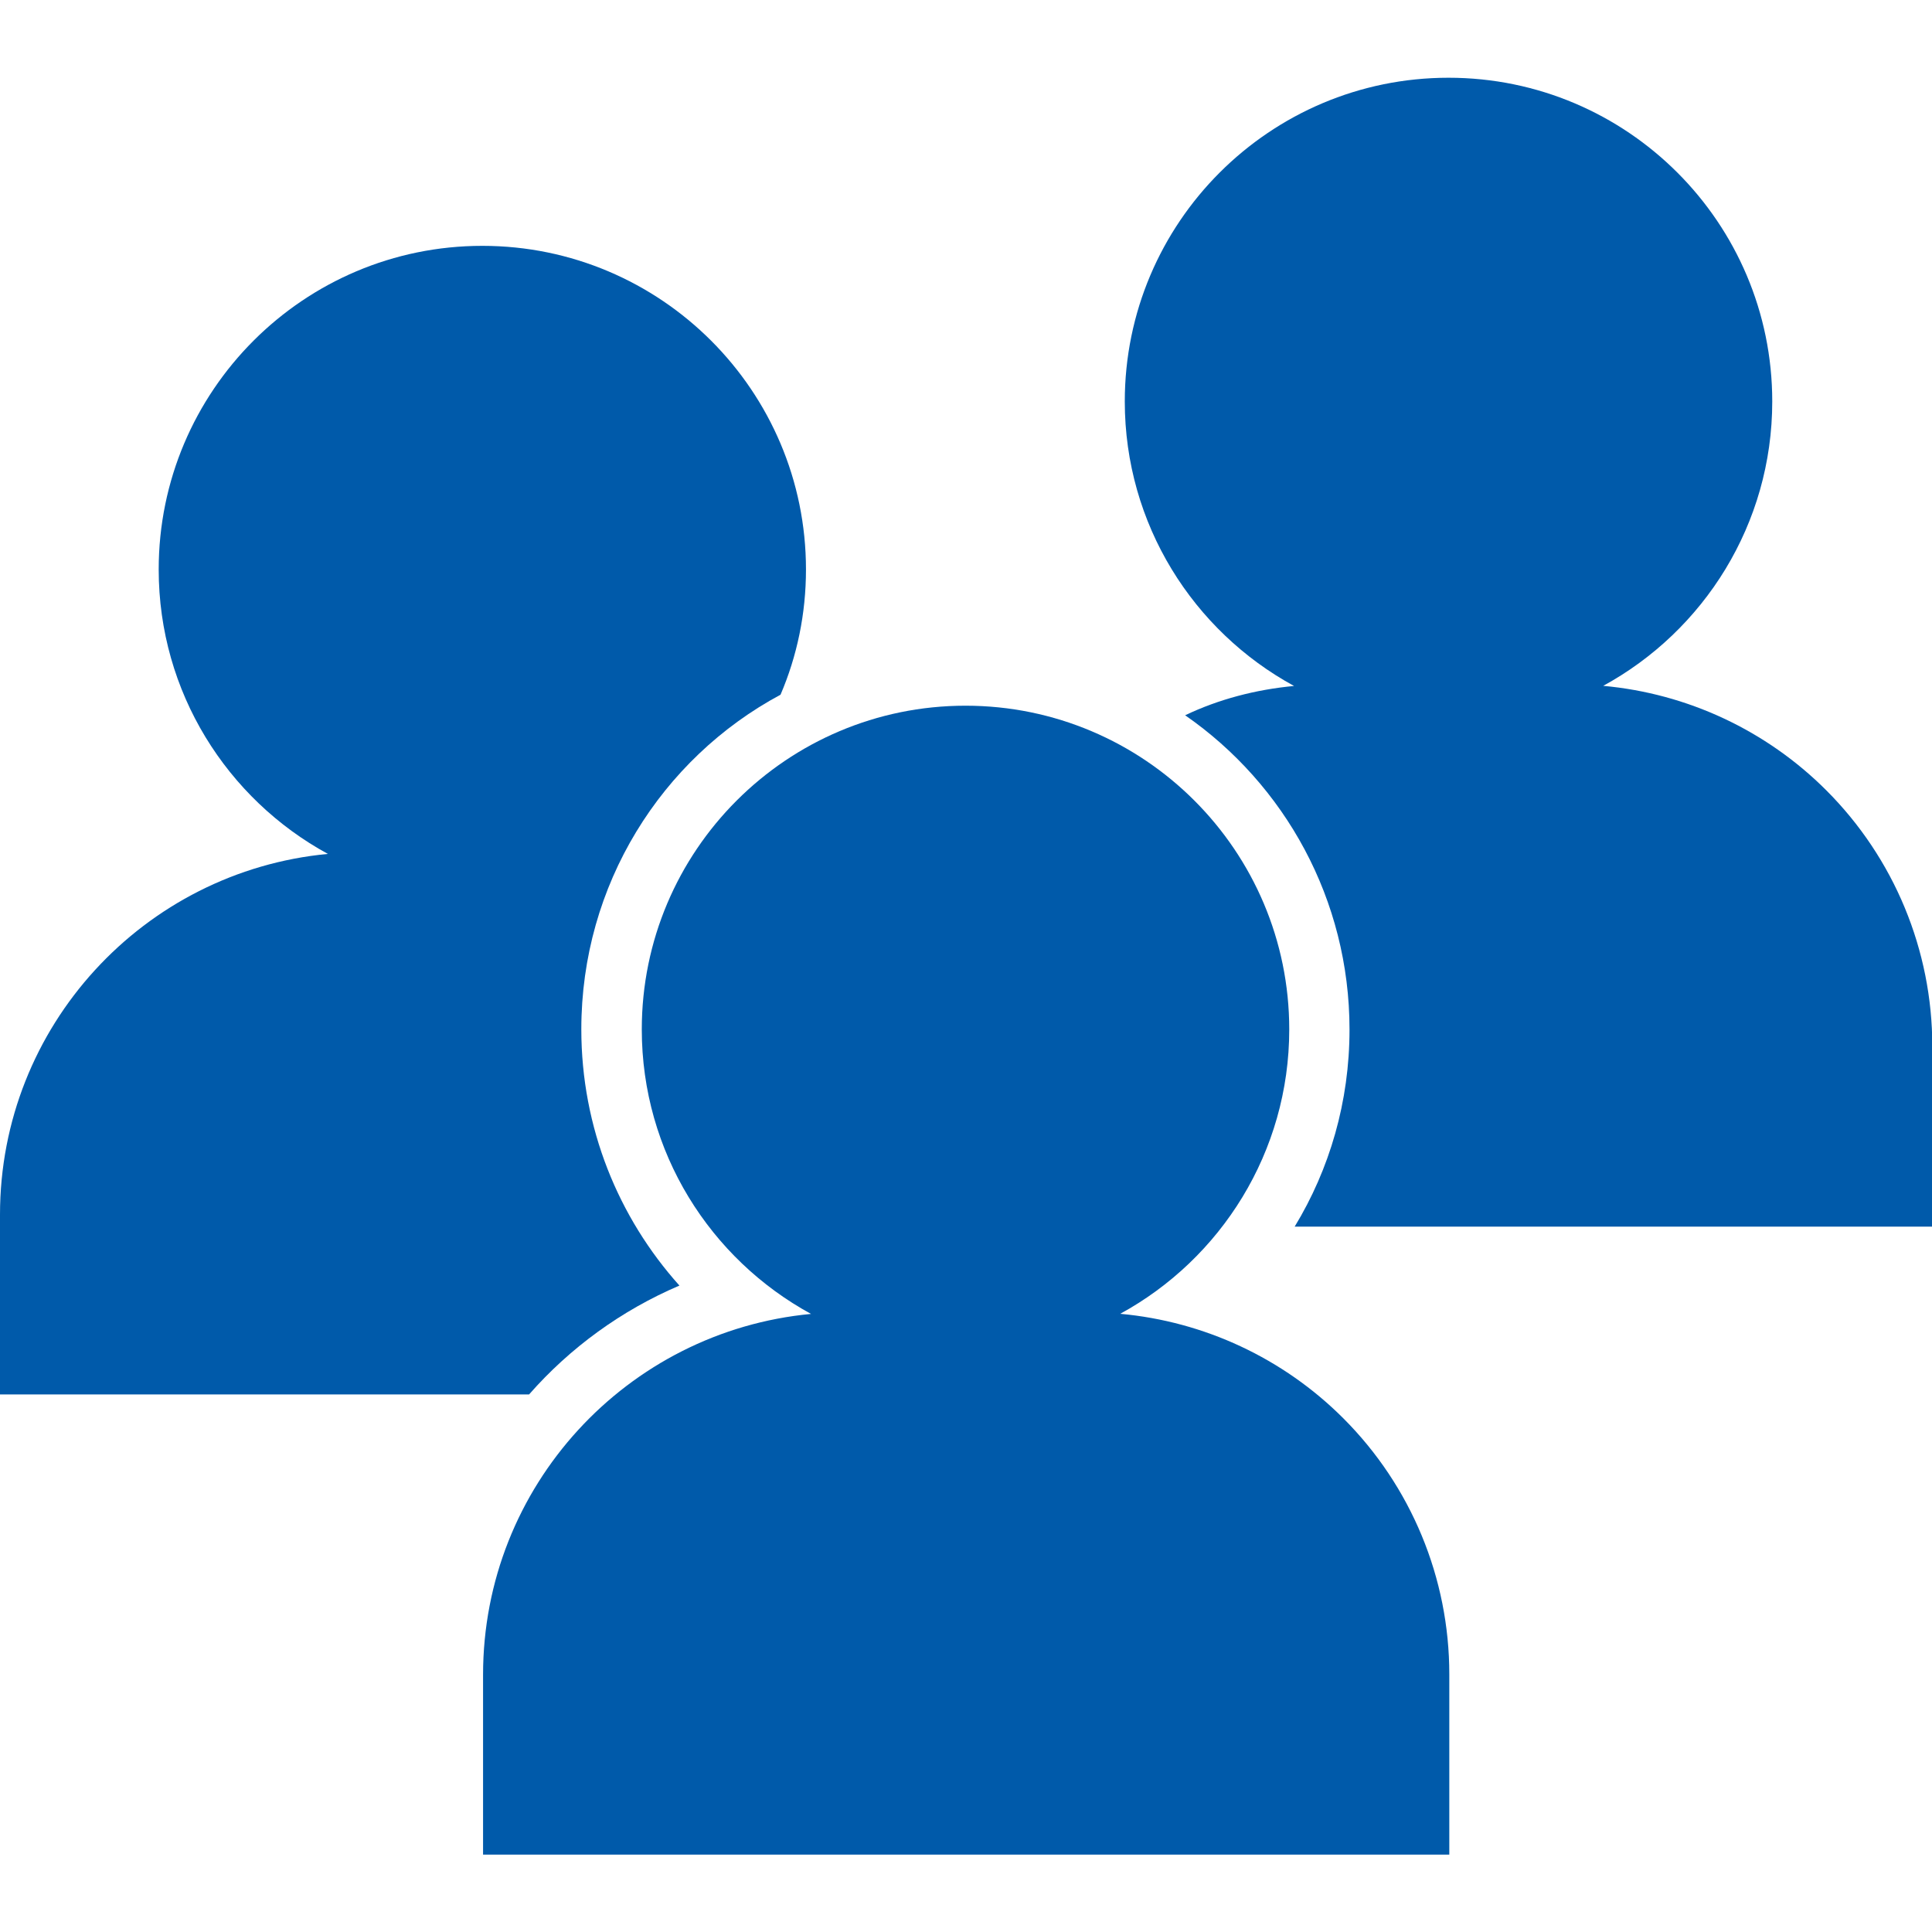
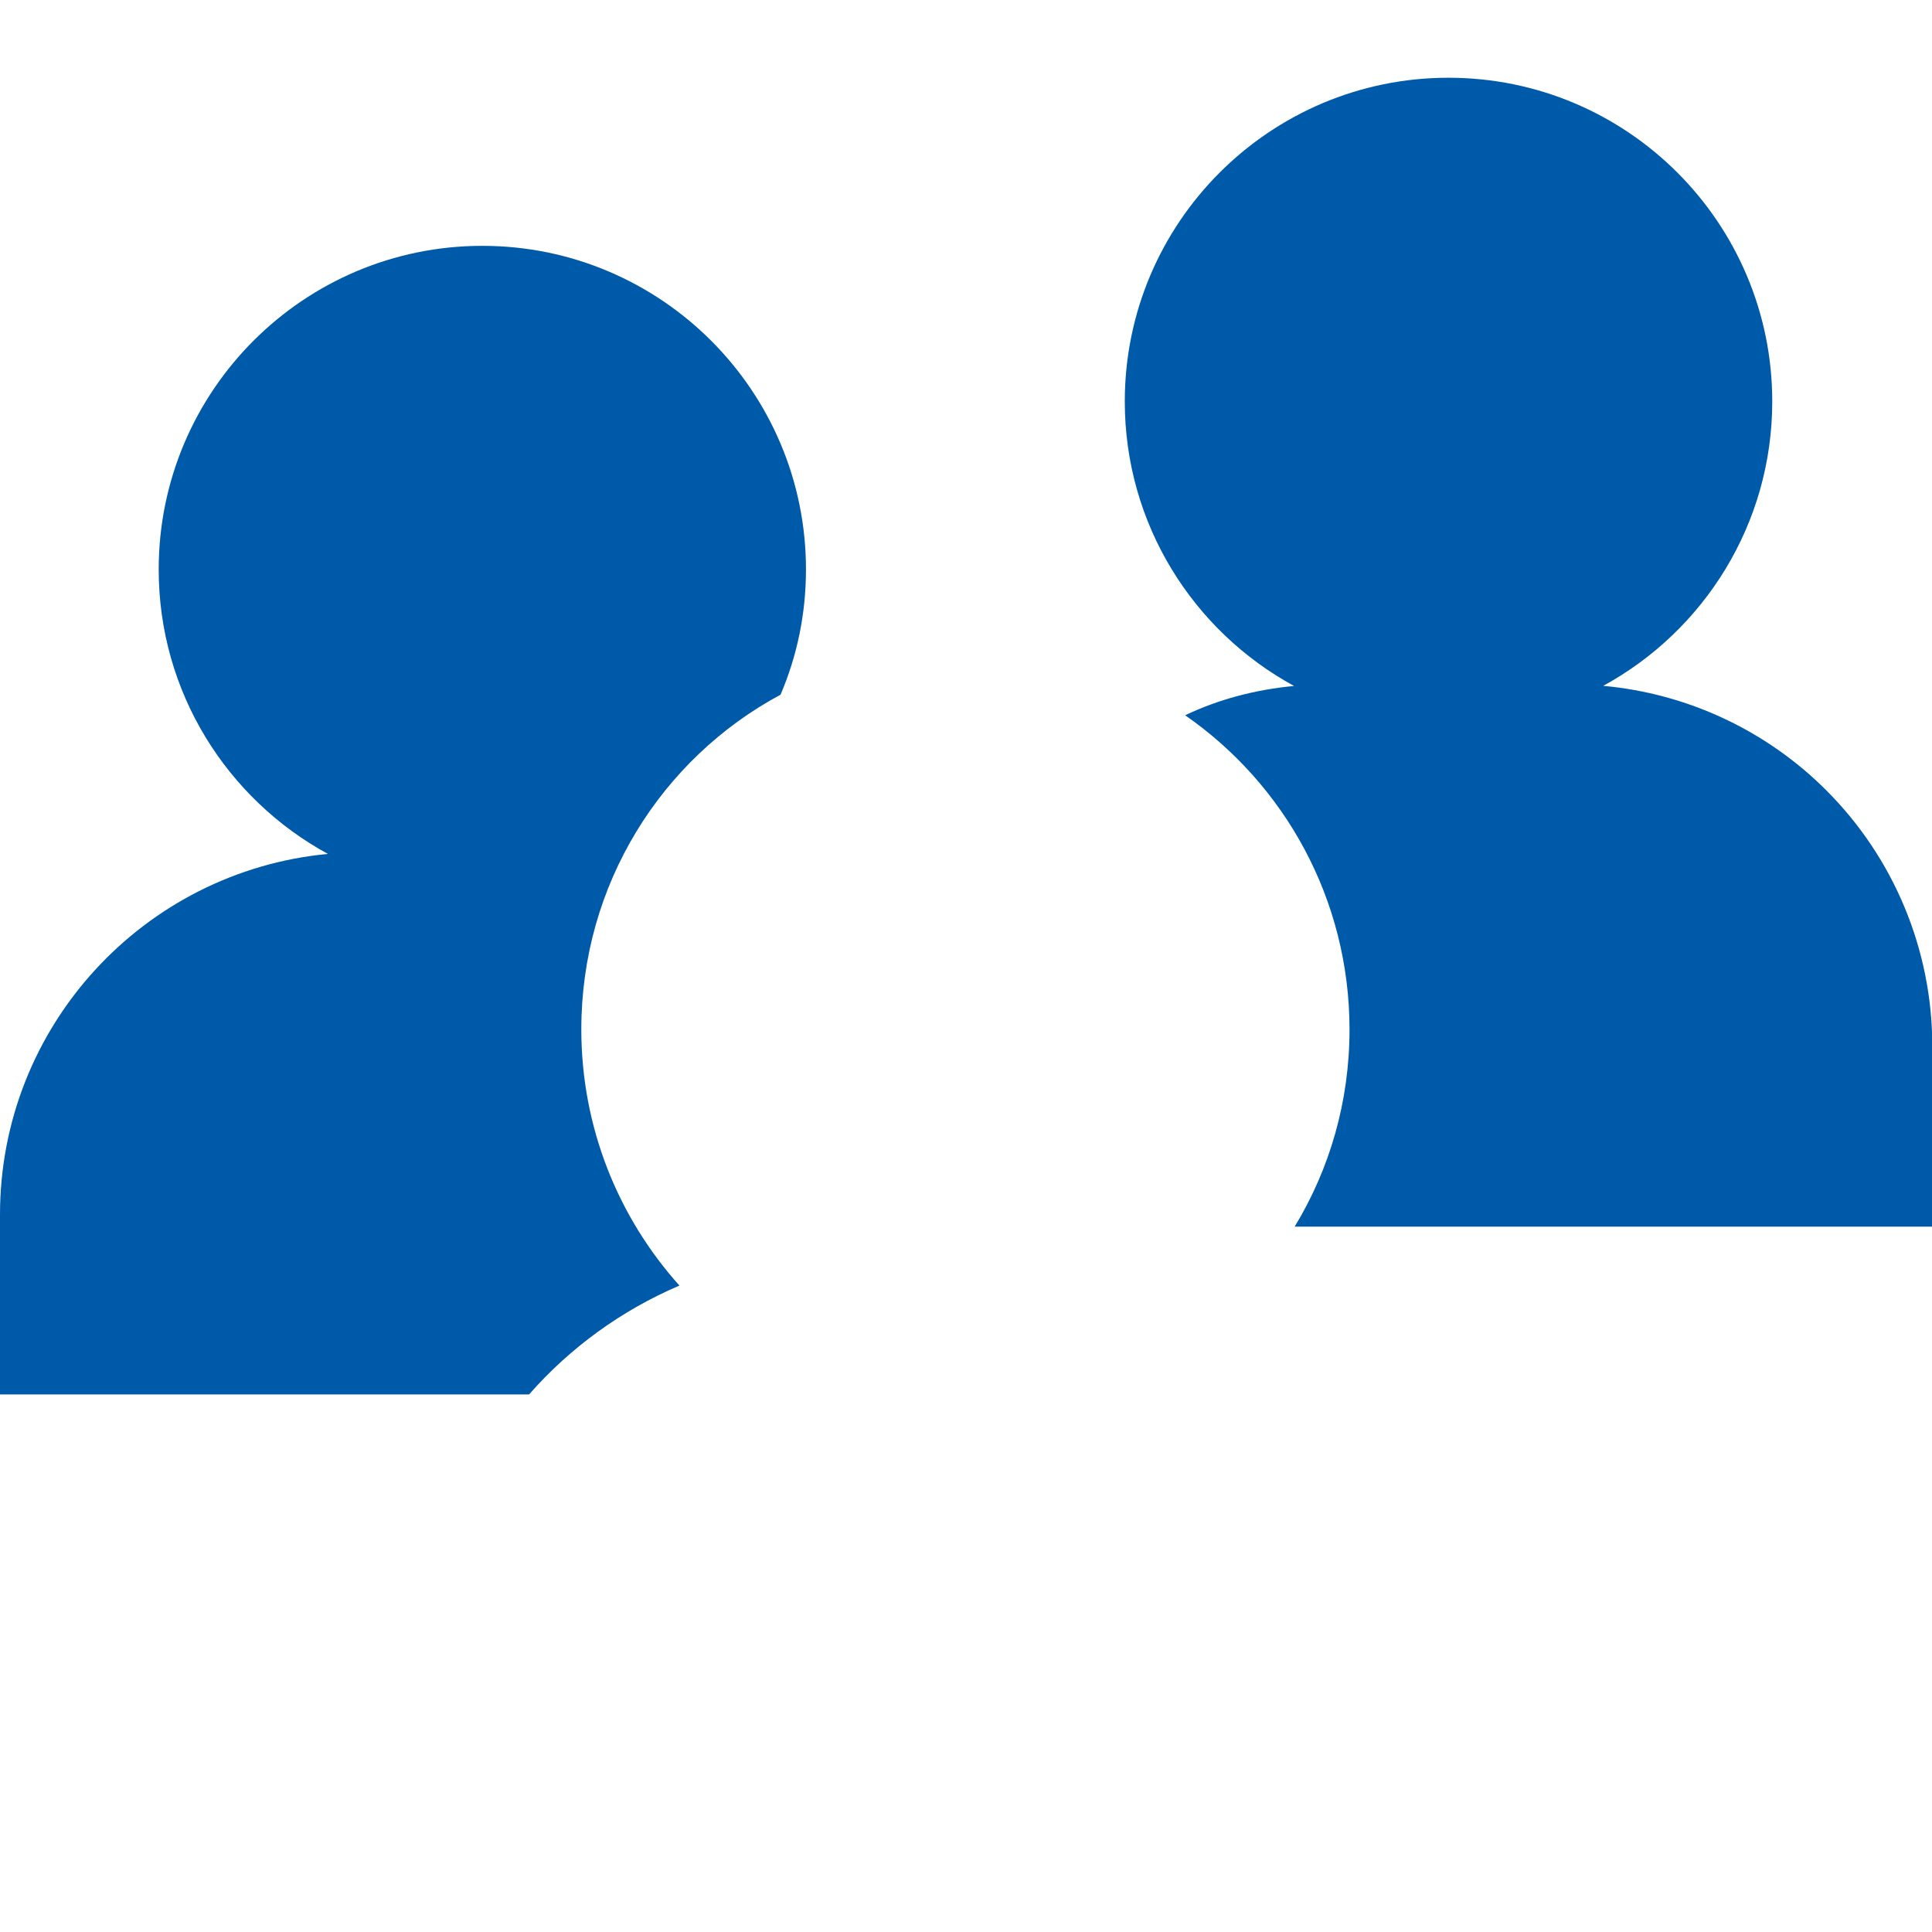
<svg xmlns="http://www.w3.org/2000/svg" width="100" height="100" viewBox="0 0 64 64" version="1.1" xml:space="preserve" style="fill-rule:evenodd;clip-rule:evenodd;stroke-linejoin:round;stroke-miterlimit:2;">
  <g transform="matrix(1,0,0,1,0,-2.575)">
    <path d="M17.526,48.768L0,48.768L0,42.811C-0,36.567 4.769,31.436 10.862,30.862C7.524,29.044 5.257,25.505 5.257,21.44C5.257,15.523 10.061,10.719 15.978,10.719C21.895,10.719 26.699,15.523 26.699,21.44C26.699,22.912 26.402,24.314 25.856,25.588C21.911,27.706 19.257,31.881 19.257,36.672C19.257,39.933 20.486,42.909 22.507,45.161L22.507,45.161C20.585,45.982 18.885,47.22 17.526,48.768Z" style="fill:#005aaa;" />
  </g>
  <g transform="matrix(0.667,0,0,0.667,26.64,-1.342)">
    <path d="M18.919,37.535C20.587,36.741 22.414,36.261 24.328,36.08C19.323,33.354 15.922,28.046 15.922,21.95C15.922,13.077 23.127,5.873 32,5.873C40.873,5.873 48.078,13.077 48.078,21.95C48.078,28.042 44.682,33.347 39.683,36.074C43.852,36.453 47.779,38.279 50.763,41.264C54.134,44.634 56.027,49.205 56.027,53.971L56.027,62.933L24.359,62.933C26.094,60.078 27.083,56.726 27.083,53.145C27.083,46.681 23.86,40.963 18.919,37.535Z" style="fill:#005aaa;" />
  </g>
  <g id="unten" transform="matrix(0.667,0,0,0.667,10.64,19.46)">
-     <path d="M24.328,36.08C19.323,33.354 15.922,28.046 15.922,21.95C15.922,13.077 23.127,5.873 32,5.873C40.873,5.873 48.078,13.077 48.078,21.95C48.078,28.042 44.682,33.347 39.683,36.074C43.852,36.453 47.779,38.279 50.763,41.264C54.134,44.634 56.027,49.205 56.027,53.971L56.027,62.933L8.039,62.933C8.039,62.933 8.039,58.924 8.039,54C8.039,44.635 15.19,36.941 24.328,36.08Z" style="fill:#005aaa;" />
-   </g>
+     </g>
</svg>